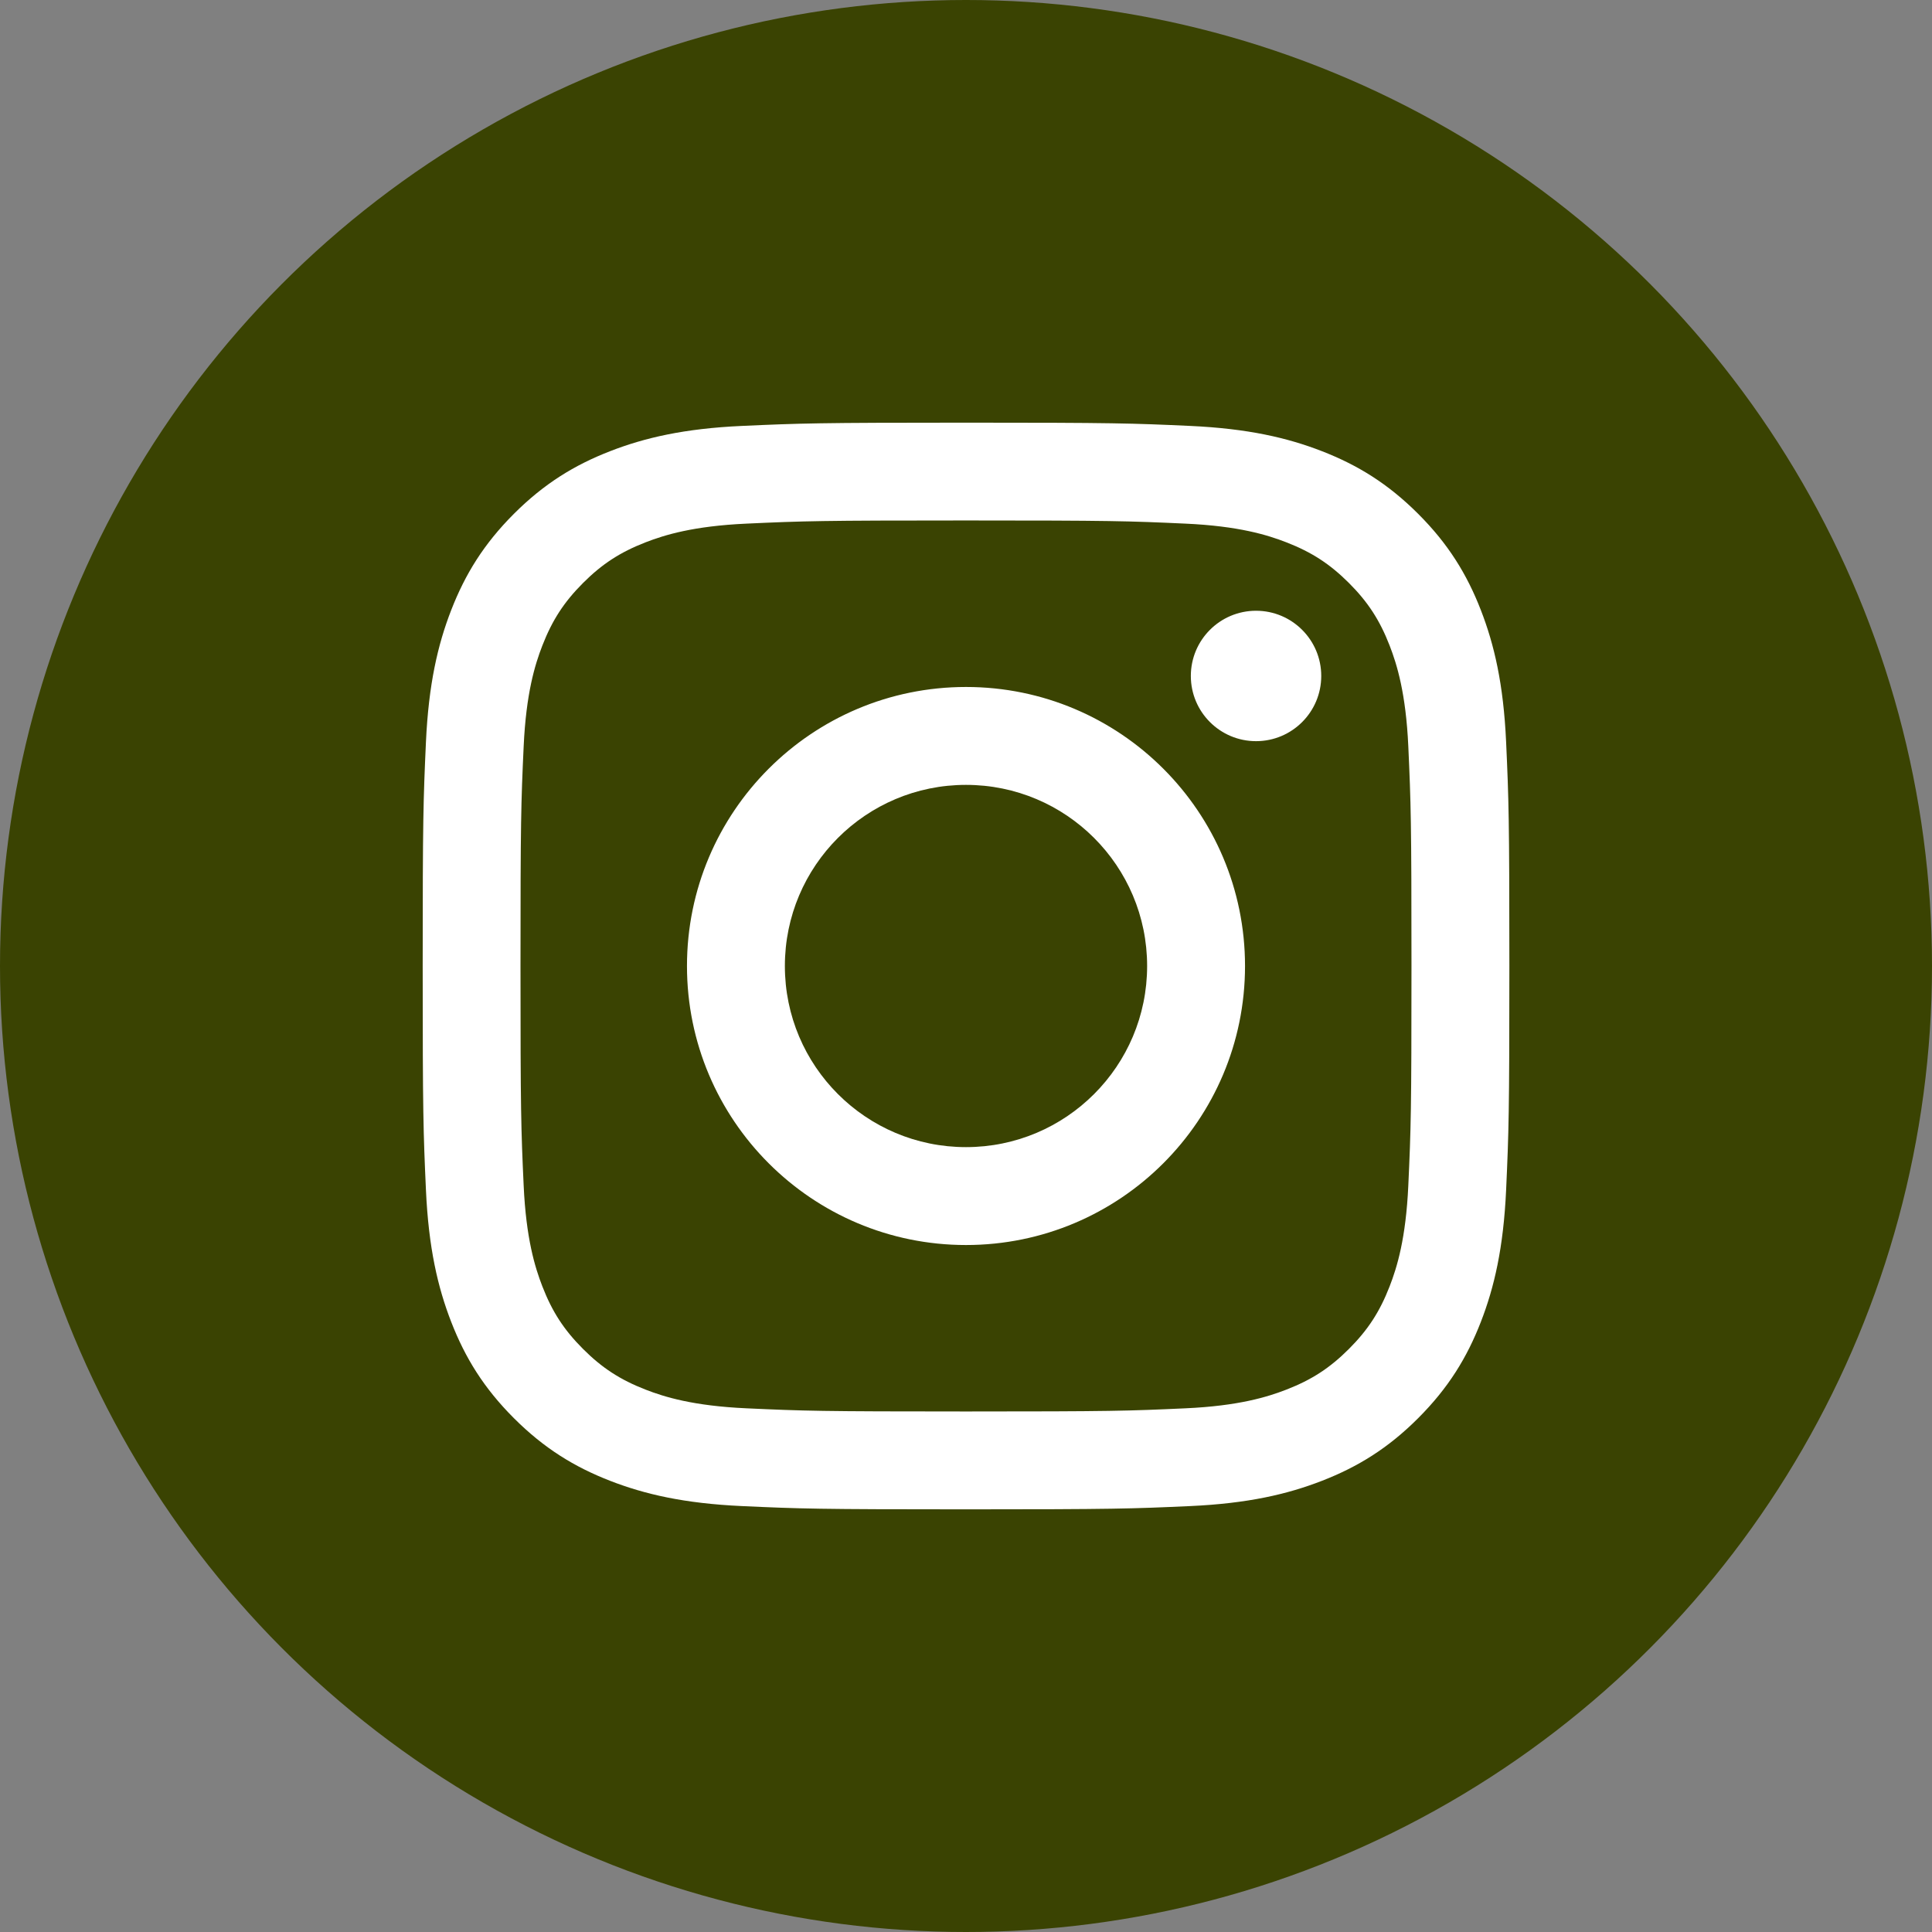
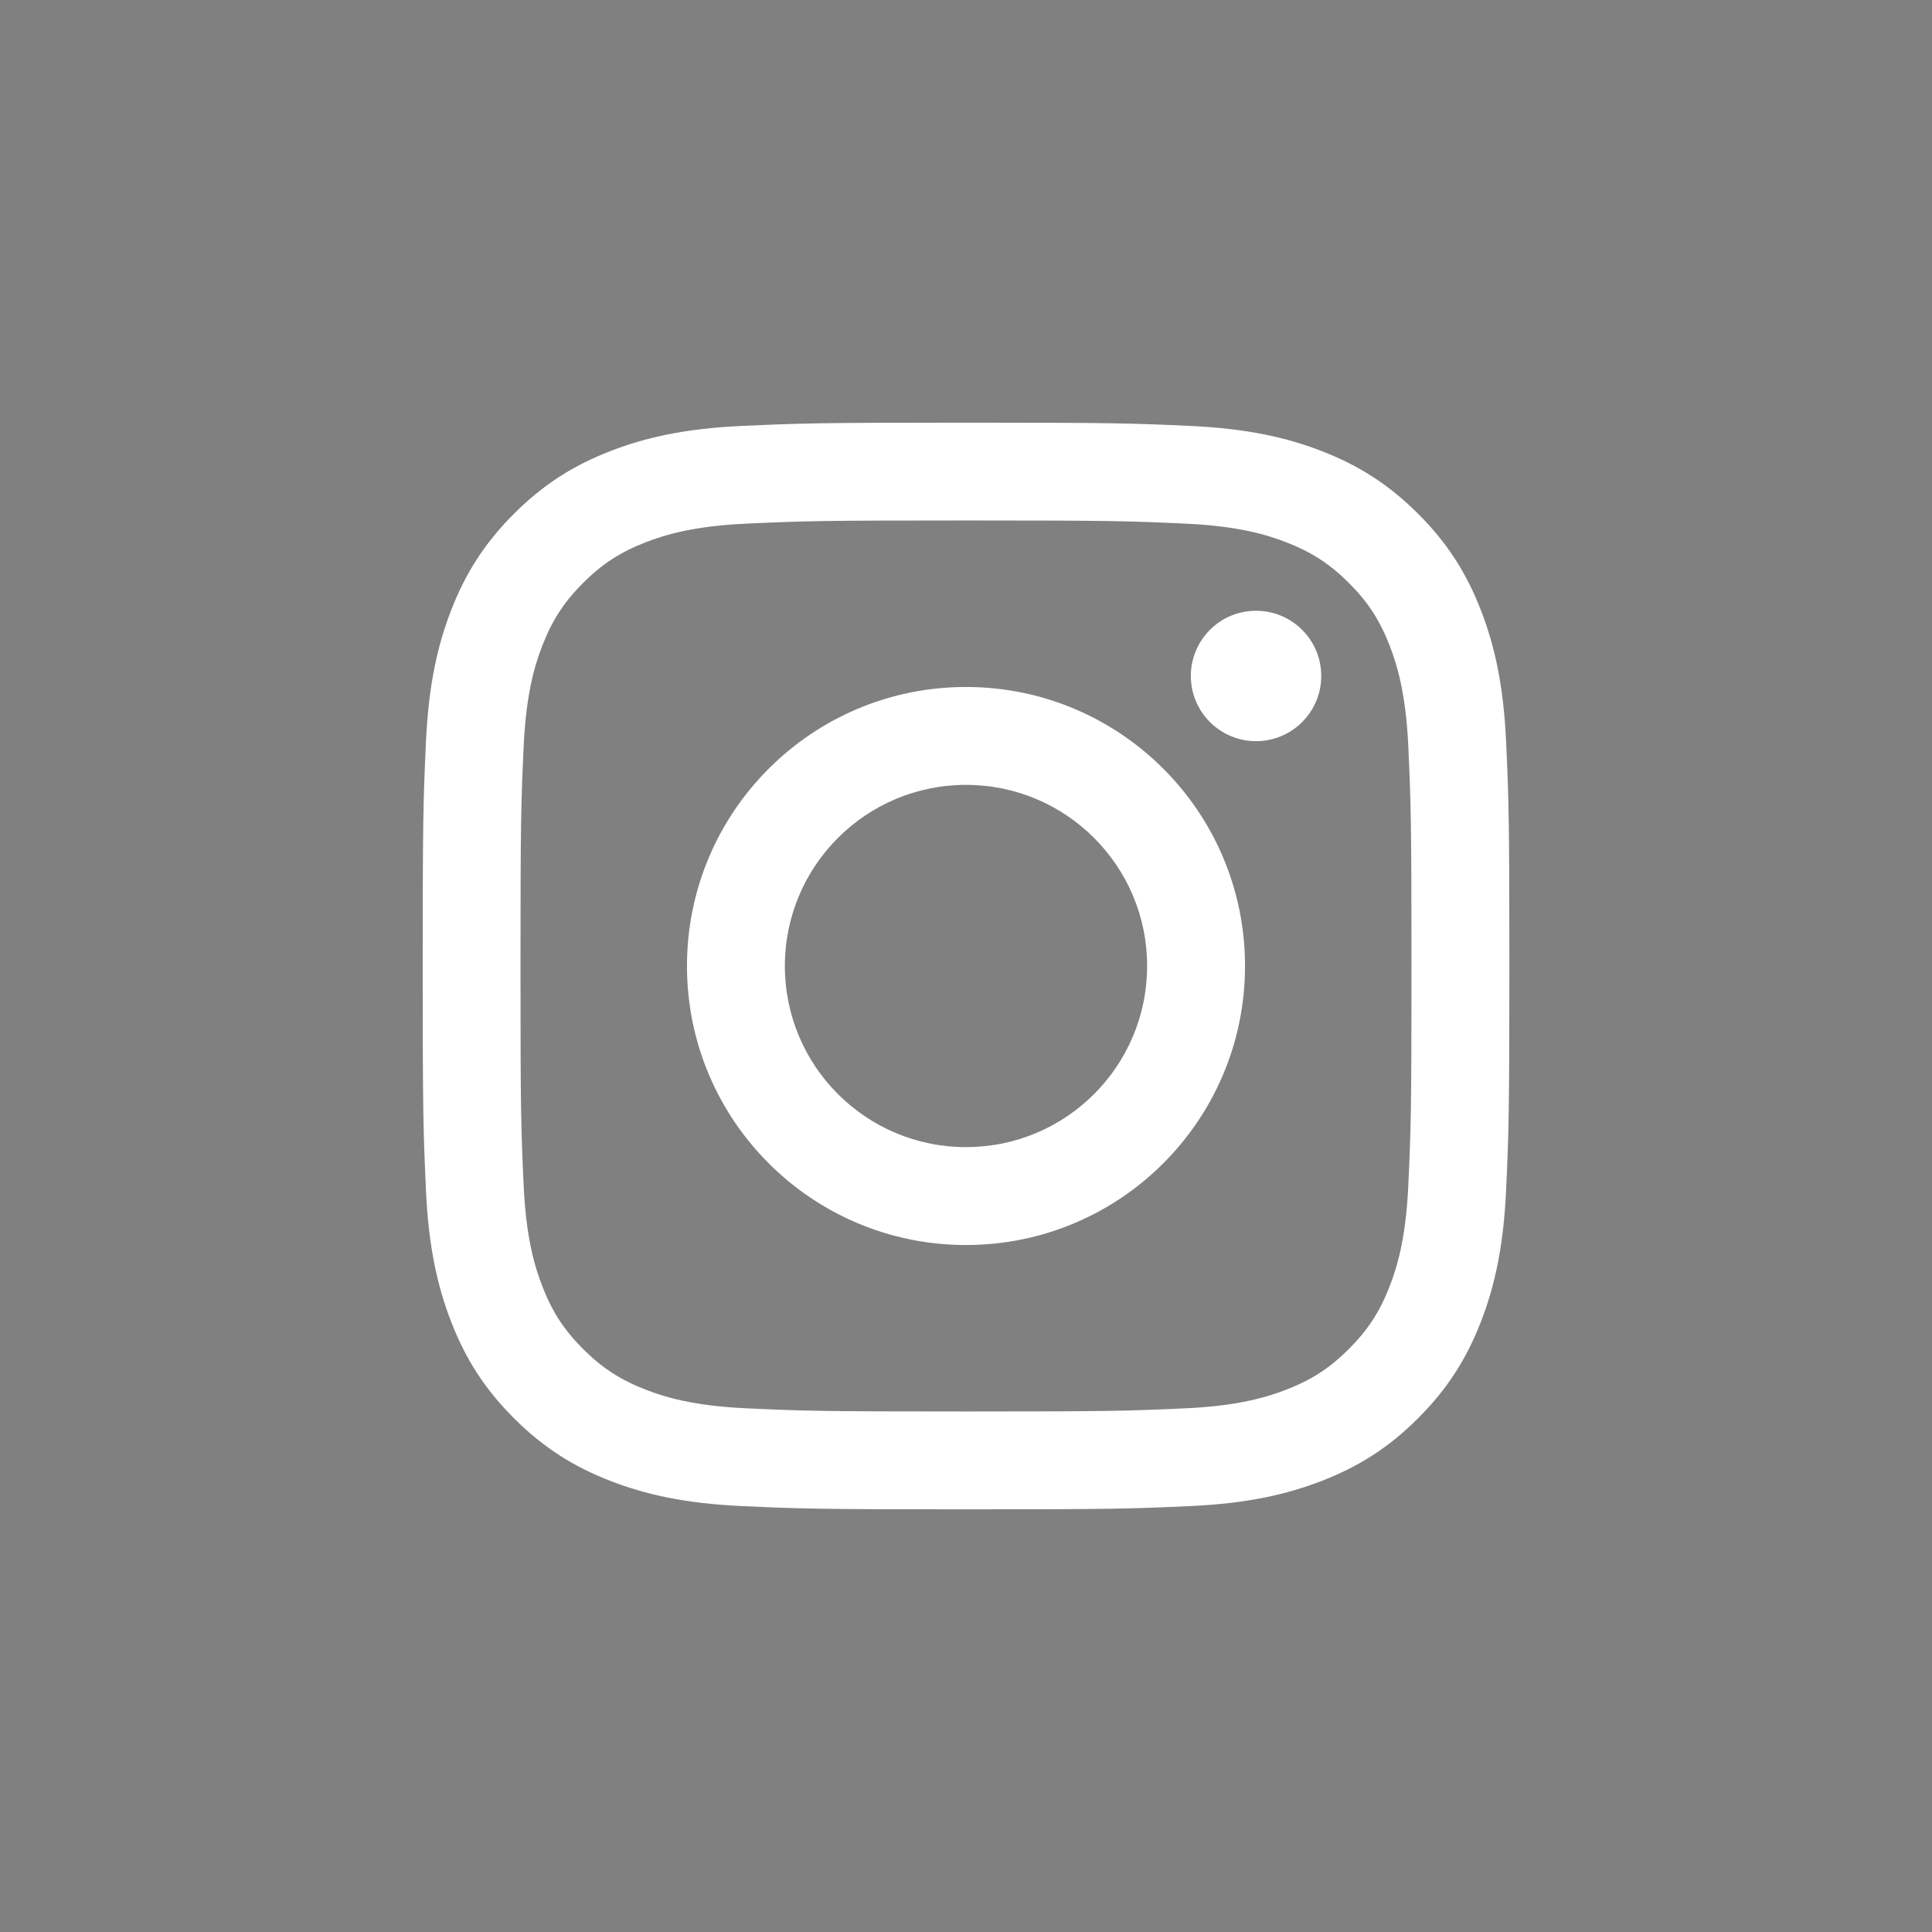
<svg xmlns="http://www.w3.org/2000/svg" id="b" width="64" height="64" viewBox="0 0 64 64">
  <rect x="0" y="0" width="64" height="64" fill="#808080" stroke="none" />
  <defs>
    <style>.e{fill:#3a4302;}.e,.f{stroke-width:0px;}.f{fill:#fff;}</style>
  </defs>
  <g id="c">
    <g id="d">
-       <circle class="e" cx="32" cy="32" r="32" />
-       <path class="f" d="M41.608,20.232c-1.193,0-2.16.967-2.16,2.16s.967,2.16,2.16,2.16,2.16-.967,2.16-2.16-.967-2.16-2.16-2.16ZM49.892,24.579c-.087-1.916-.392-3.224-.837-4.369-.46-1.184-1.075-2.188-2.076-3.188-1.001-1.001-2.005-1.616-3.188-2.076-1.145-.445-2.453-.749-4.369-.837-1.92-.088-2.533-.108-7.421-.108s-5.502.021-7.421.108c-1.916.087-3.224.392-4.369.837-1.184.46-2.187,1.075-3.188,2.076-1.001,1.001-1.616,2.005-2.076,3.188-.445,1.145-.749,2.454-.837,4.369-.087,1.92-.108,2.533-.108,7.421s.021,5.502.108,7.421c.087,1.916.392,3.224.837,4.369.46,1.184,1.075,2.187,2.076,3.188,1.001,1.001,2.005,1.616,3.188,2.076,1.145.445,2.454.749,4.369.837,1.92.088,2.533.108,7.421.108s5.502-.021,7.421-.108c1.916-.087,3.224-.392,4.369-.837,1.184-.46,2.188-1.075,3.188-2.076,1.001-1.001,1.616-2.005,2.076-3.188.445-1.145.749-2.454.837-4.369.087-1.92.108-2.533.108-7.421s-.021-5.502-.108-7.421ZM46.652,39.273c-.08,1.755-.373,2.708-.62,3.342-.327.84-.717,1.44-1.347,2.07s-1.229,1.02-2.07,1.347c-.634.246-1.587.54-3.342.62-1.898.087-2.467.105-7.274.105s-5.376-.018-7.274-.105c-1.755-.08-2.708-.373-3.342-.62-.84-.327-1.44-.717-2.07-1.347-.63-.63-1.02-1.23-1.346-2.07-.246-.634-.54-1.587-.62-3.342-.087-1.898-.105-2.467-.105-7.274s.018-5.375.105-7.274c.08-1.755.373-2.708.62-3.342.327-.84.717-1.44,1.346-2.07.63-.63,1.23-1.02,2.07-1.347.634-.246,1.587-.54,3.342-.62,1.898-.087,2.467-.105,7.274-.105s5.375.018,7.274.105c1.755.08,2.708.373,3.342.62.84.327,1.44.717,2.07,1.346.63.63,1.02,1.23,1.347,2.07.246.634.54,1.587.62,3.342.086,1.898.105,2.467.105,7.274s-.018,5.375-.105,7.274ZM32,22.757c-5.105,0-9.243,4.138-9.243,9.243s4.138,9.243,9.243,9.243,9.243-4.138,9.243-9.243-4.138-9.243-9.243-9.243ZM32,38c-3.314,0-6-2.686-6-6s2.686-6,6-6,6,2.686,6,6-2.686,6-6,6Z" />
+       <path class="f" d="M41.608,20.232c-1.193,0-2.16.967-2.16,2.16s.967,2.16,2.16,2.16,2.16-.967,2.16-2.16-.967-2.16-2.16-2.16ZM49.892,24.579c-.087-1.916-.392-3.224-.837-4.369-.46-1.184-1.075-2.188-2.076-3.188-1.001-1.001-2.005-1.616-3.188-2.076-1.145-.445-2.453-.749-4.369-.837-1.92-.088-2.533-.108-7.421-.108s-5.502.021-7.421.108c-1.916.087-3.224.392-4.369.837-1.184.46-2.187,1.075-3.188,2.076-1.001,1.001-1.616,2.005-2.076,3.188-.445,1.145-.749,2.454-.837,4.369-.087,1.92-.108,2.533-.108,7.421s.021,5.502.108,7.421c.087,1.916.392,3.224.837,4.369.46,1.184,1.075,2.187,2.076,3.188,1.001,1.001,2.005,1.616,3.188,2.076,1.145.445,2.454.749,4.369.837,1.92.088,2.533.108,7.421.108s5.502-.021,7.421-.108c1.916-.087,3.224-.392,4.369-.837,1.184-.46,2.188-1.075,3.188-2.076,1.001-1.001,1.616-2.005,2.076-3.188.445-1.145.749-2.454.837-4.369.087-1.92.108-2.533.108-7.421s-.021-5.502-.108-7.421ZM46.652,39.273c-.08,1.755-.373,2.708-.62,3.342-.327.84-.717,1.44-1.347,2.07s-1.229,1.02-2.07,1.347c-.634.246-1.587.54-3.342.62-1.898.087-2.467.105-7.274.105s-5.376-.018-7.274-.105c-1.755-.08-2.708-.373-3.342-.62-.84-.327-1.44-.717-2.07-1.347-.63-.63-1.02-1.23-1.346-2.07-.246-.634-.54-1.587-.62-3.342-.087-1.898-.105-2.467-.105-7.274s.018-5.375.105-7.274c.08-1.755.373-2.708.62-3.342.327-.84.717-1.44,1.346-2.07.63-.63,1.23-1.02,2.07-1.347.634-.246,1.587-.54,3.342-.62,1.898-.087,2.467-.105,7.274-.105s5.375.018,7.274.105c1.755.08,2.708.373,3.342.62.84.327,1.44.717,2.07,1.346.63.63,1.02,1.23,1.347,2.07.246.634.54,1.587.62,3.342.086,1.898.105,2.467.105,7.274s-.018,5.375-.105,7.274M32,22.757c-5.105,0-9.243,4.138-9.243,9.243s4.138,9.243,9.243,9.243,9.243-4.138,9.243-9.243-4.138-9.243-9.243-9.243ZM32,38c-3.314,0-6-2.686-6-6s2.686-6,6-6,6,2.686,6,6-2.686,6-6,6Z" />
    </g>
  </g>
</svg>